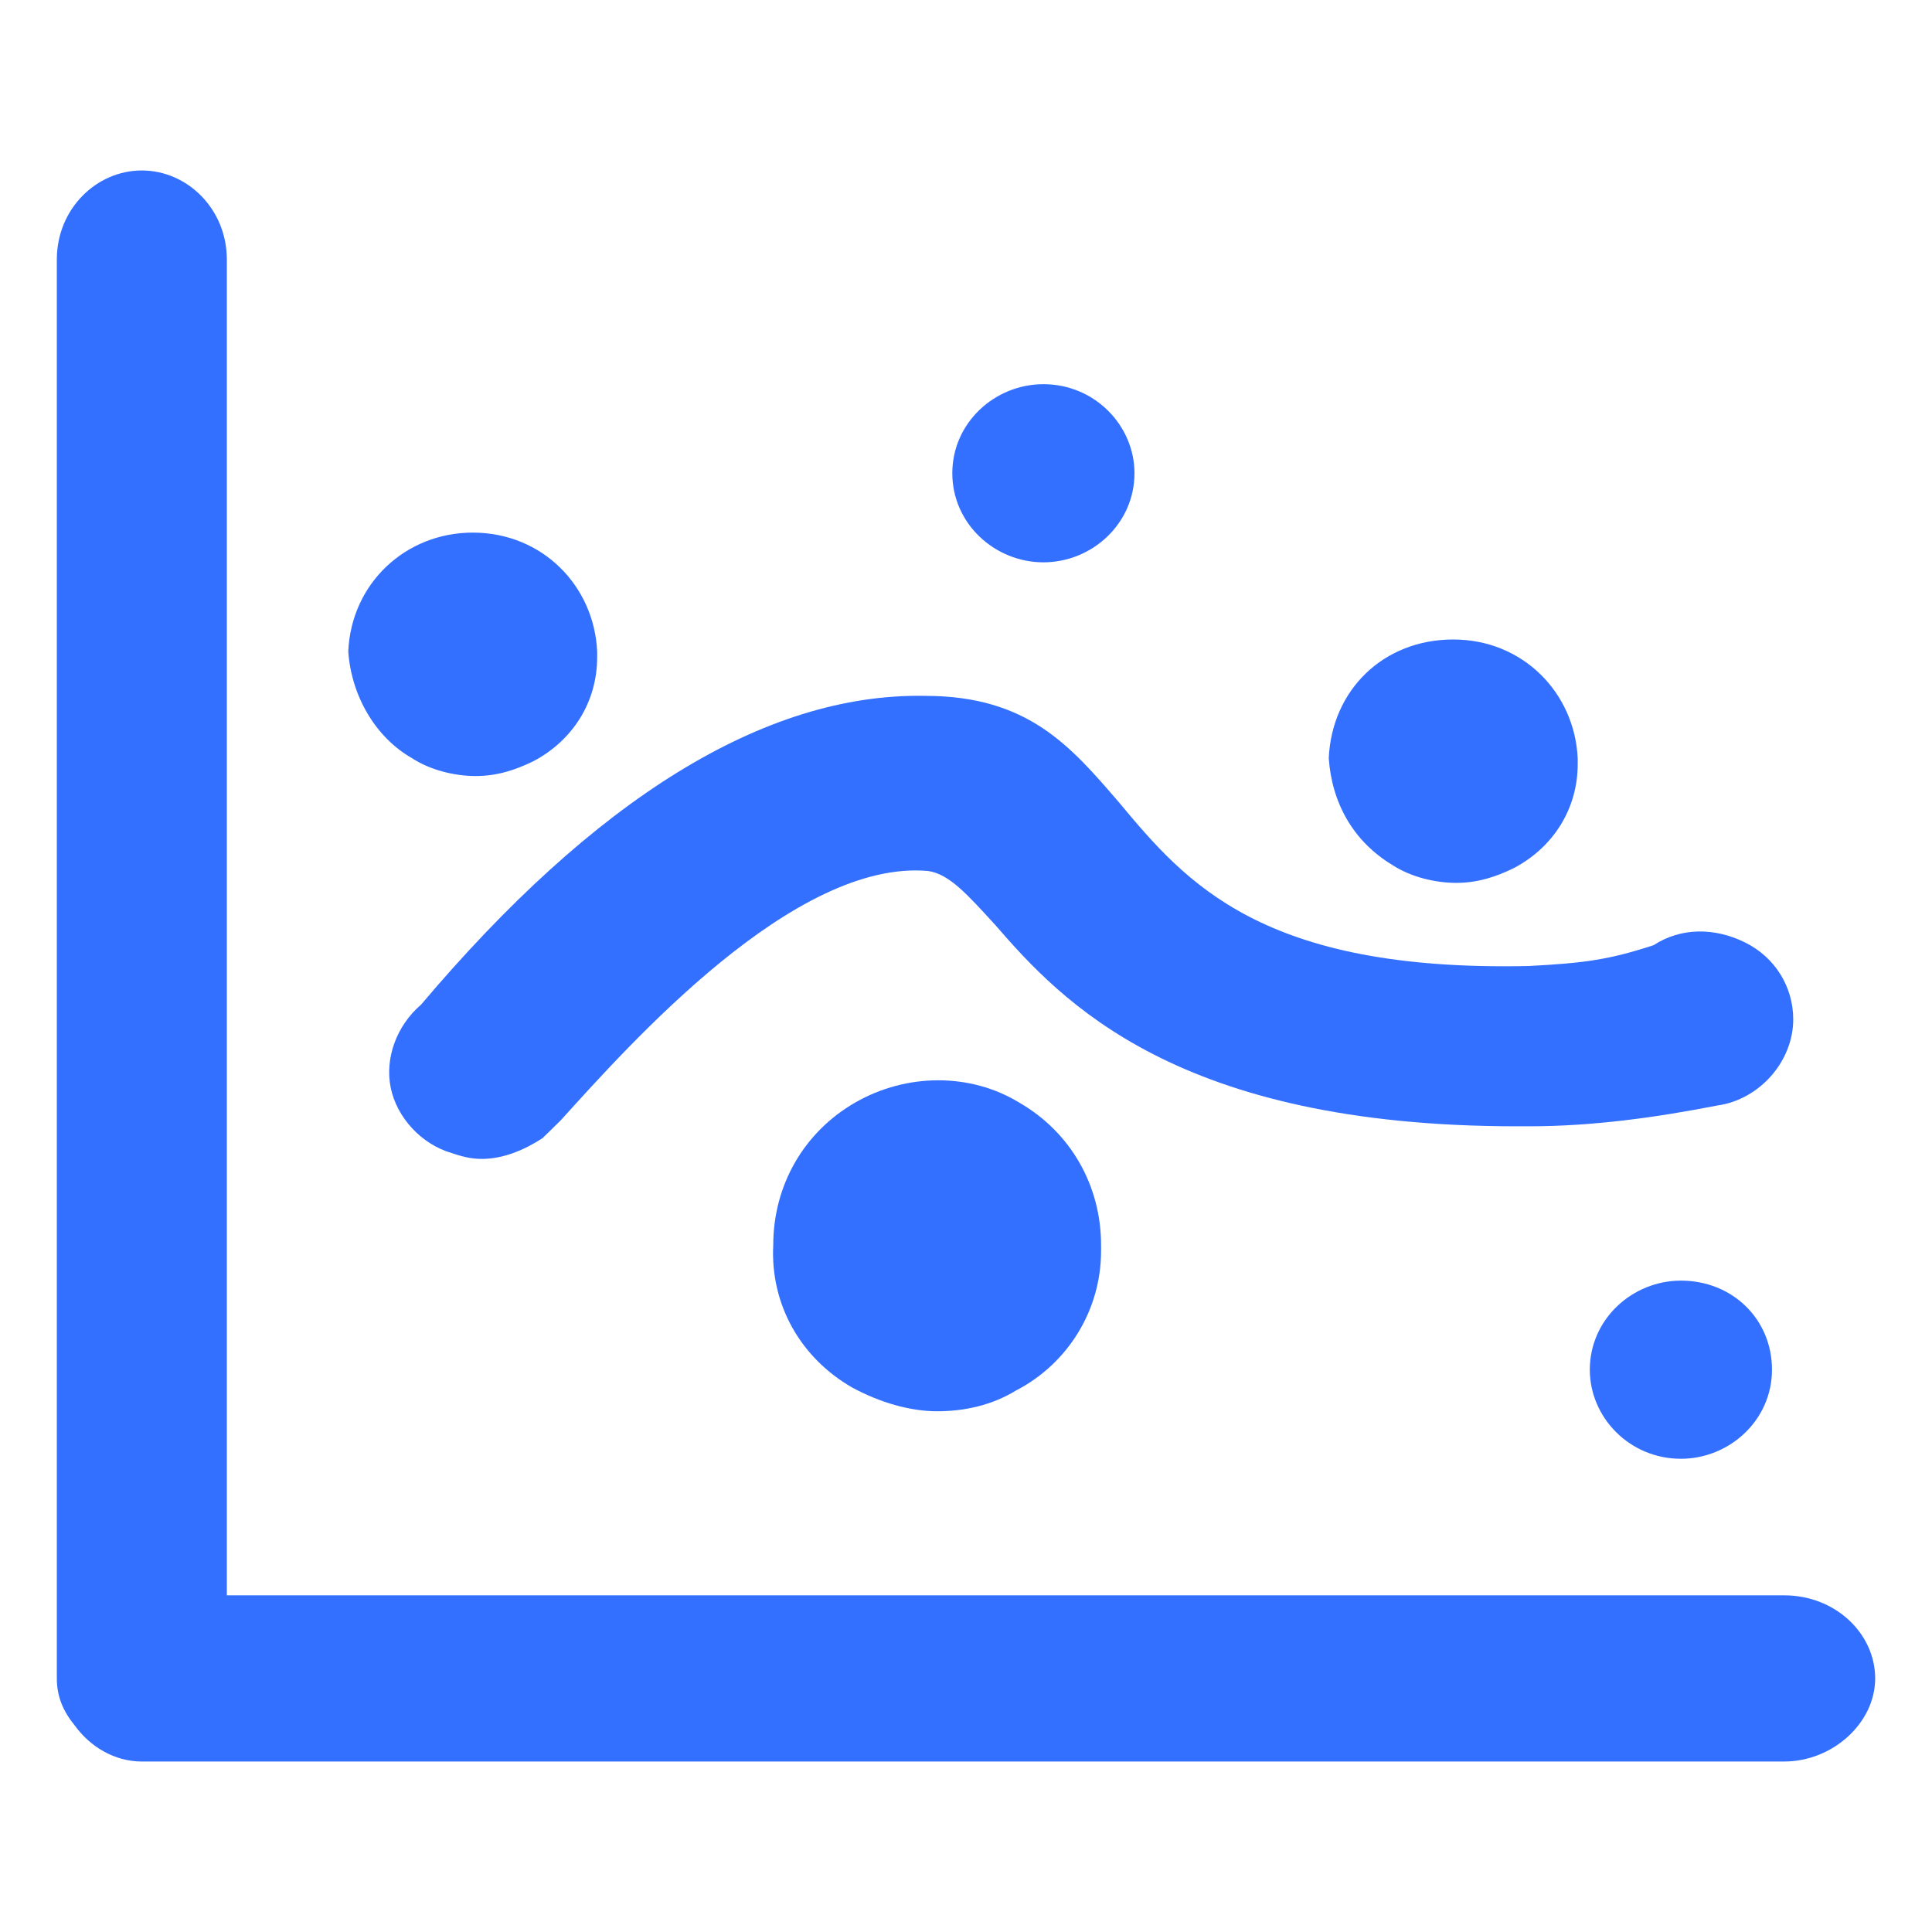
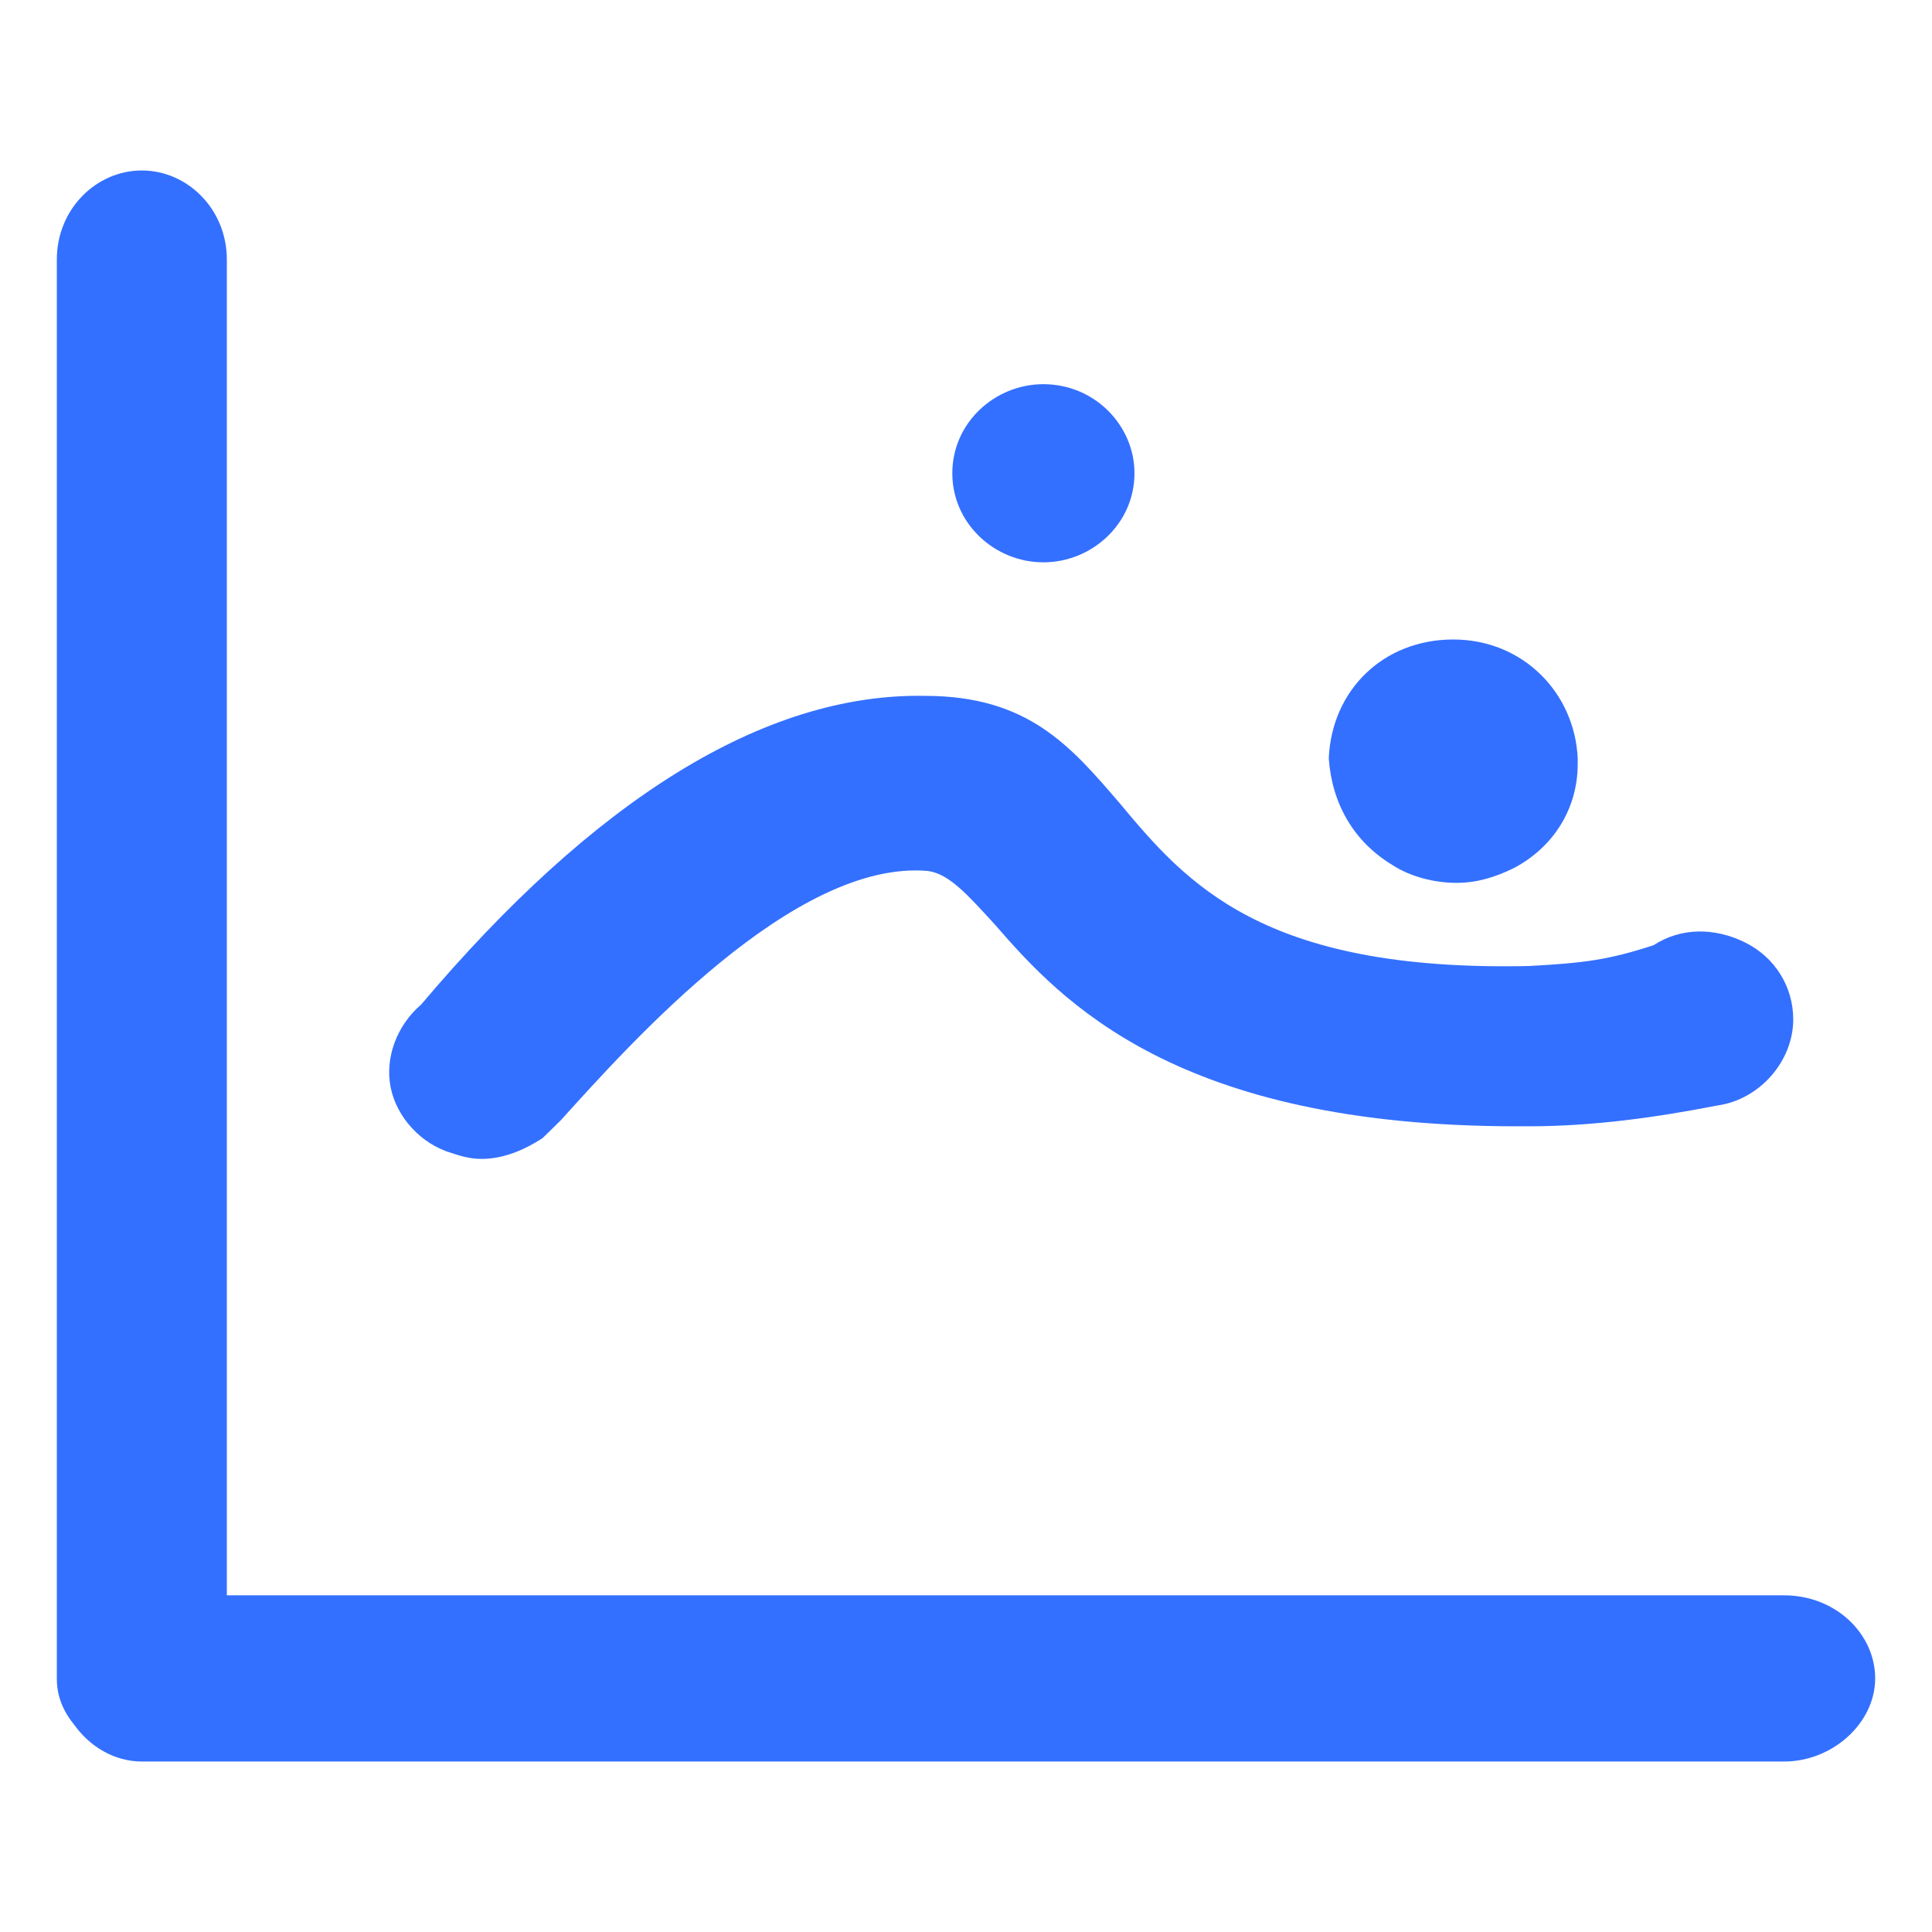
<svg xmlns="http://www.w3.org/2000/svg" width="34" height="34" viewBox="0 0 34 34" fill="none">
  <g id="å¤ç§æ°æ®">
    <g id="Group">
      <path id="Vector" d="M18.362 9.896C19.217 9.896 19.965 9.216 19.965 8.328C19.965 7.493 19.27 6.761 18.362 6.761C17.507 6.761 16.759 7.44 16.759 8.328C16.759 9.216 17.507 9.896 18.362 9.896Z" fill="#3470FF" />
      <path id="Vector_2" d="M7.411 17.679C6.983 18.045 6.769 18.619 6.876 19.142C6.983 19.664 7.411 20.134 7.945 20.291C8.105 20.343 8.265 20.395 8.479 20.395C8.853 20.395 9.227 20.239 9.547 20.03C9.601 19.977 9.654 19.925 9.708 19.873L9.868 19.716C11.097 18.358 13.982 15.119 16.332 15.328C16.706 15.38 17.027 15.746 17.507 16.269C18.683 17.627 20.713 19.821 26.696 19.821C26.75 19.821 26.856 19.821 26.91 19.821C28.032 19.821 29.154 19.664 30.222 19.455C30.97 19.351 31.558 18.672 31.558 17.94C31.558 17.366 31.237 16.843 30.703 16.582C30.169 16.321 29.581 16.321 29.1 16.634C28.299 16.895 27.871 16.948 26.91 17C22.209 17.104 20.873 15.537 19.698 14.127C18.843 13.134 18.095 12.246 16.279 12.246C13.447 12.194 10.456 14.075 7.411 17.679Z" fill="#3470FF" />
      <path id="Vector_3" d="M24.506 15.224C24.826 15.433 25.254 15.537 25.628 15.537C26.002 15.537 26.322 15.433 26.643 15.276C27.337 14.91 27.765 14.231 27.765 13.448V13.343C27.711 12.194 26.803 11.254 25.574 11.254C24.346 11.254 23.438 12.142 23.384 13.343C23.438 14.127 23.811 14.806 24.506 15.224Z" fill="#3470FF" />
-       <path id="Vector_4" d="M7.251 13.343C7.571 13.552 7.998 13.657 8.372 13.657C8.746 13.657 9.067 13.552 9.387 13.396C10.082 13.03 10.509 12.351 10.509 11.567V11.463C10.456 10.314 9.548 9.373 8.319 9.373C7.144 9.373 6.182 10.261 6.129 11.463C6.182 12.246 6.609 12.978 7.251 13.343Z" fill="#3470FF" />
-       <path id="Vector_5" d="M29.581 22.537C28.726 22.537 27.978 23.216 27.978 24.105C27.978 24.94 28.673 25.672 29.581 25.672C30.436 25.672 31.184 24.993 31.184 24.105C31.184 23.216 30.489 22.537 29.581 22.537Z" fill="#3470FF" />
      <path id="Vector_6" d="M31.397 28.075H3.992V4.567C3.992 3.679 3.297 3 2.496 3C1.694 3 1 3.679 1 4.567V29.433C1 29.485 1 29.485 1 29.537C1 29.851 1.107 30.112 1.321 30.373C1.588 30.739 2.015 31 2.496 31C2.549 31 2.603 31 2.656 31H31.397C32.252 31 33 30.321 33 29.537C33 28.754 32.306 28.075 31.397 28.075Z" fill="#3470FF" />
-       <path id="Vector_7" d="M15.05 19.403C14.142 19.925 13.608 20.866 13.608 21.91C13.554 22.955 14.088 23.896 14.997 24.418C15.477 24.679 16.012 24.836 16.492 24.836C16.973 24.836 17.454 24.731 17.881 24.47C18.79 24 19.377 23.06 19.377 22.015V21.91C19.377 20.866 18.843 19.925 17.935 19.403C17.08 18.881 15.958 18.881 15.05 19.403Z" fill="#3470FF" />
    </g>
  </g>
</svg>